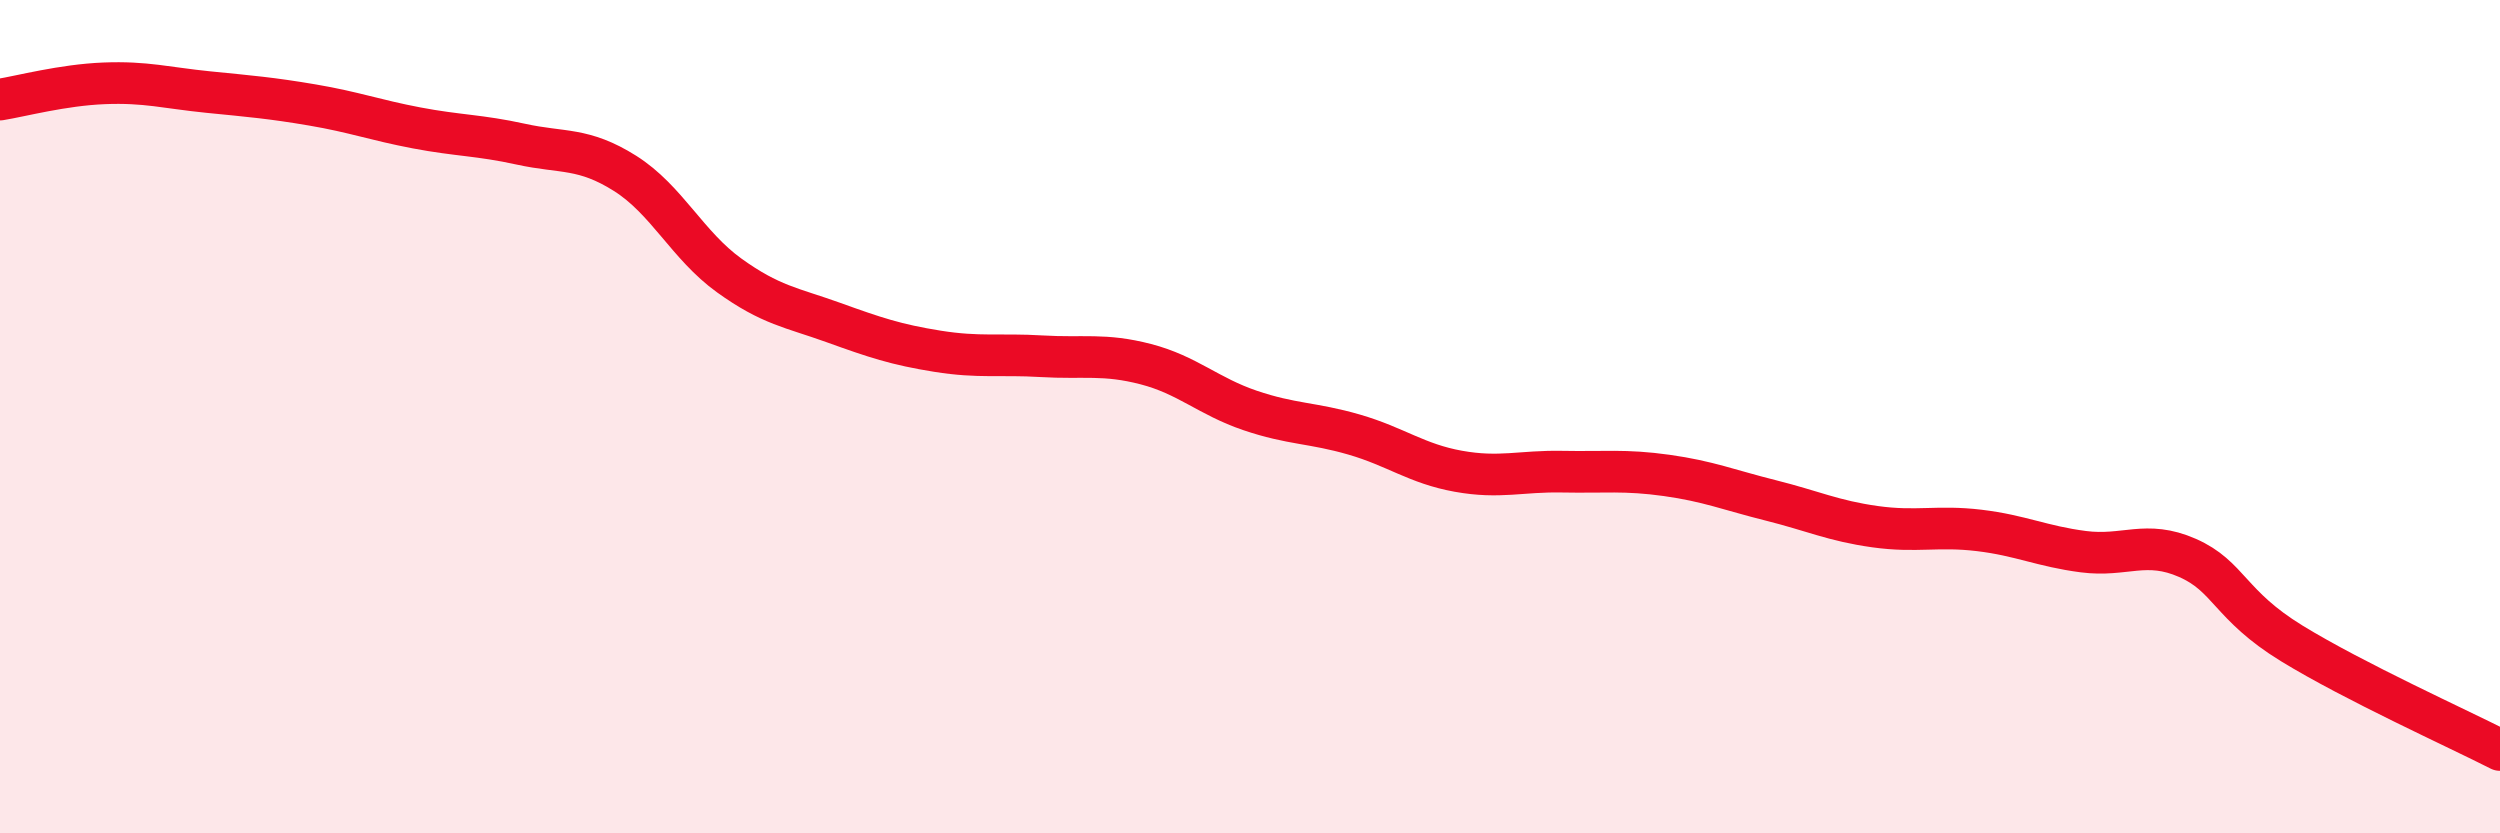
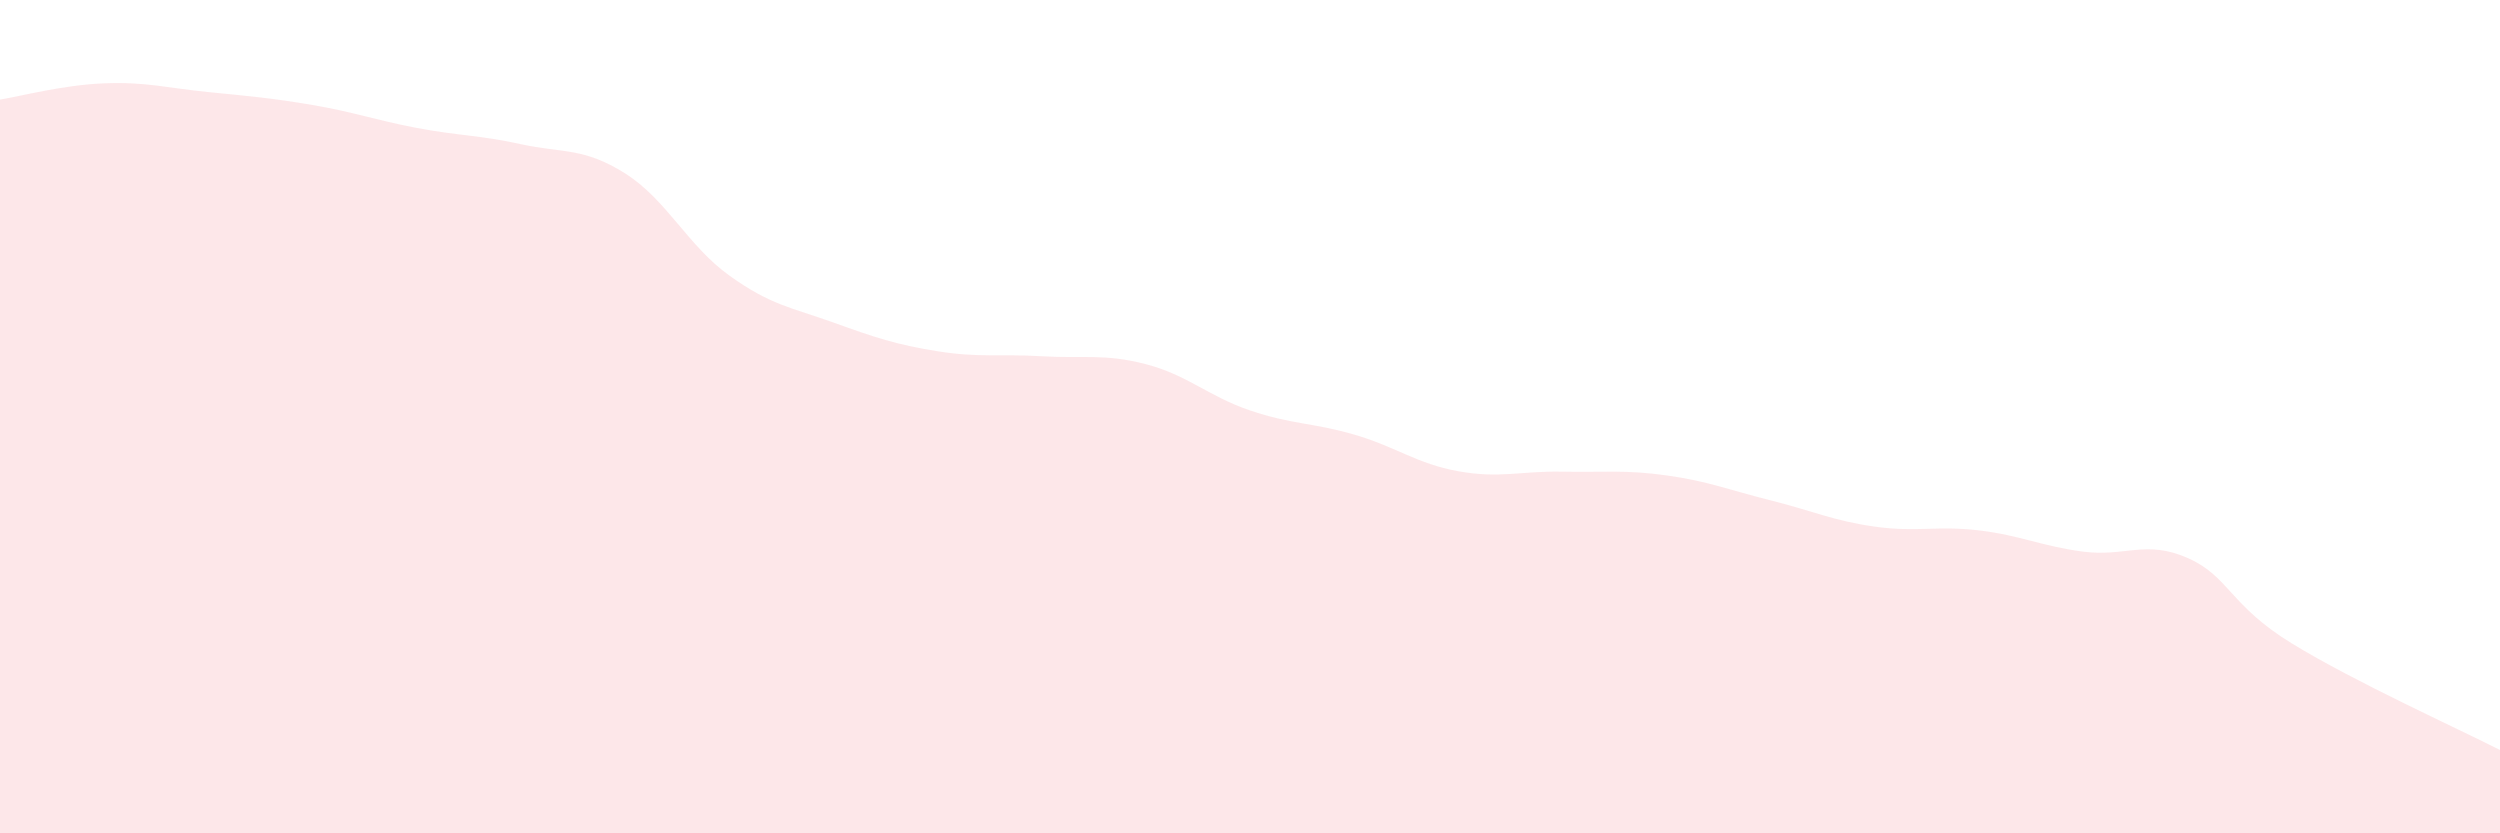
<svg xmlns="http://www.w3.org/2000/svg" width="60" height="20" viewBox="0 0 60 20">
  <path d="M 0,2.39 C 0.5,2.31 1.5,2.04 2.5,2 C 3.5,1.96 4,2.11 5,2.21 C 6,2.31 6.5,2.35 7.5,2.52 C 8.5,2.69 9,2.88 10,3.07 C 11,3.26 11.5,3.24 12.5,3.46 C 13.5,3.68 14,3.53 15,4.16 C 16,4.79 16.5,5.89 17.5,6.61 C 18.5,7.33 19,7.38 20,7.74 C 21,8.1 21.5,8.27 22.5,8.43 C 23.5,8.59 24,8.49 25,8.55 C 26,8.61 26.5,8.48 27.5,8.74 C 28.5,9 29,9.51 30,9.85 C 31,10.19 31.5,10.14 32.5,10.43 C 33.5,10.72 34,11.13 35,11.31 C 36,11.49 36.5,11.3 37.5,11.32 C 38.5,11.34 39,11.27 40,11.41 C 41,11.55 41.5,11.76 42.5,12.01 C 43.5,12.26 44,12.5 45,12.64 C 46,12.78 46.5,12.61 47.5,12.73 C 48.5,12.85 49,13.11 50,13.24 C 51,13.37 51.5,12.95 52.5,13.39 C 53.5,13.83 53.5,14.52 55,15.44 C 56.5,16.36 59,17.49 60,18L60 20L0 20Z" fill="#EB0A25" opacity="0.1" stroke-linecap="round" stroke-linejoin="round" />
-   <path d="M 0,2.39 C 0.5,2.31 1.5,2.04 2.5,2 C 3.5,1.96 4,2.11 5,2.21 C 6,2.31 6.5,2.35 7.5,2.52 C 8.5,2.69 9,2.88 10,3.07 C 11,3.26 11.5,3.24 12.5,3.46 C 13.5,3.68 14,3.53 15,4.16 C 16,4.79 16.5,5.89 17.5,6.61 C 18.5,7.33 19,7.38 20,7.74 C 21,8.1 21.5,8.27 22.5,8.43 C 23.5,8.59 24,8.49 25,8.55 C 26,8.61 26.5,8.48 27.5,8.74 C 28.5,9 29,9.51 30,9.85 C 31,10.19 31.5,10.14 32.5,10.43 C 33.5,10.72 34,11.13 35,11.31 C 36,11.49 36.5,11.3 37.5,11.32 C 38.5,11.34 39,11.27 40,11.41 C 41,11.55 41.5,11.76 42.5,12.01 C 43.5,12.26 44,12.5 45,12.64 C 46,12.78 46.5,12.61 47.5,12.73 C 48.5,12.85 49,13.11 50,13.24 C 51,13.37 51.5,12.95 52.5,13.39 C 53.5,13.83 53.5,14.52 55,15.44 C 56.5,16.36 59,17.49 60,18" stroke="#EB0A25" stroke-width="1" fill="none" stroke-linecap="round" stroke-linejoin="round" />
</svg>